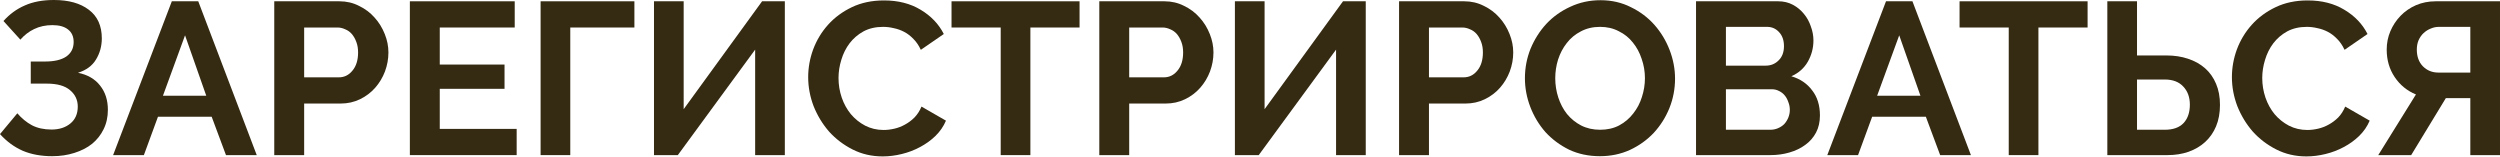
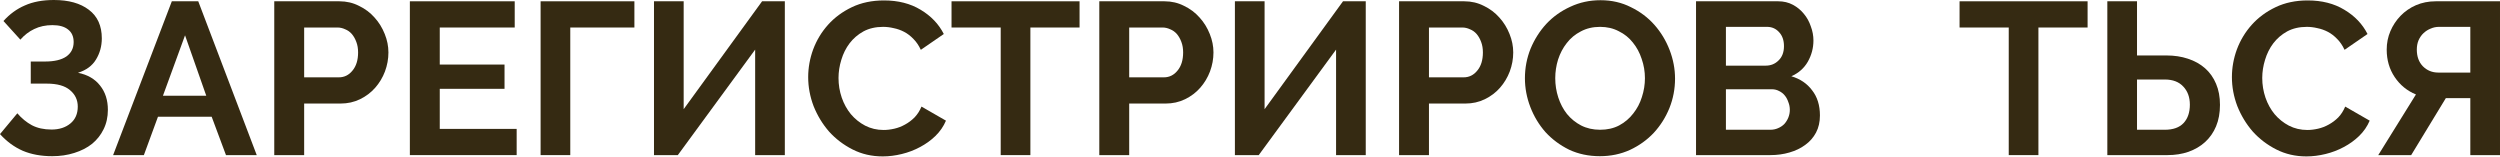
<svg xmlns="http://www.w3.org/2000/svg" width="924" height="58" viewBox="0 0 924 58" fill="none">
  <path d="M1.281 7.766C3.576 5.204 6.218 3.283 9.207 2.002C12.197 0.667 15.773 0 19.936 0C25.381 0 29.677 1.201 32.827 3.603C36.029 6.005 37.63 9.528 37.63 14.171C37.63 17.054 36.91 19.669 35.469 22.018C34.081 24.313 31.866 25.941 28.823 26.902C32.346 27.596 35.069 29.17 36.99 31.626C38.912 34.028 39.872 37.017 39.872 40.593C39.872 43.262 39.339 45.664 38.271 47.799C37.257 49.88 35.842 51.669 34.028 53.163C32.213 54.604 30.024 55.725 27.462 56.526C24.954 57.327 22.231 57.727 19.296 57.727C15.186 57.727 11.556 57.06 8.407 55.725C5.258 54.337 2.455 52.282 0 49.56L6.405 41.874C8.007 43.742 9.795 45.21 11.77 46.278C13.798 47.345 16.227 47.879 19.055 47.879C21.884 47.879 24.206 47.132 26.021 45.637C27.836 44.142 28.743 42.061 28.743 39.392C28.743 36.937 27.783 34.908 25.861 33.307C23.993 31.706 21.137 30.905 17.294 30.905H11.369V22.738H16.654C20.07 22.738 22.685 22.125 24.5 20.897C26.315 19.616 27.222 17.828 27.222 15.533C27.222 13.504 26.528 11.956 25.14 10.889C23.806 9.821 21.884 9.288 19.376 9.288C16.867 9.288 14.625 9.768 12.65 10.729C10.729 11.636 9.021 12.944 7.526 14.652L1.281 7.766Z" fill="#352A12" />
  <path d="M63.506 0.48H73.274L94.891 57.327H83.522L78.238 43.155H58.382L53.178 57.327H41.808L63.506 0.48ZM76.236 35.389L68.39 13.051L60.223 35.389H76.236Z" fill="#352A12" />
  <path d="M101.367 57.327V0.48H125.466C128.082 0.48 130.484 1.041 132.672 2.162C134.914 3.229 136.835 4.67 138.437 6.485C140.038 8.247 141.292 10.275 142.2 12.57C143.107 14.812 143.561 17.081 143.561 19.376C143.561 21.778 143.134 24.126 142.28 26.421C141.426 28.663 140.225 30.665 138.677 32.426C137.129 34.188 135.261 35.602 133.072 36.67C130.884 37.737 128.482 38.271 125.867 38.271H112.416V57.327H101.367ZM112.416 28.583H125.226C127.254 28.583 128.936 27.756 130.27 26.101C131.658 24.447 132.352 22.205 132.352 19.376C132.352 17.935 132.138 16.654 131.711 15.533C131.284 14.358 130.724 13.371 130.03 12.57C129.336 11.77 128.509 11.182 127.548 10.809C126.64 10.382 125.706 10.168 124.746 10.168H112.416V28.583Z" fill="#352A12" />
  <path d="M190.958 47.639V57.327H151.485V0.48H190.237V10.168H162.534V23.859H186.474V32.827H162.534V47.639H190.958Z" fill="#352A12" />
  <path d="M234.474 10.168H210.775V57.327H199.806V0.48H234.474V10.168Z" fill="#352A12" />
  <path d="M252.684 40.353L281.667 0.48H290.074V57.327H279.105V18.335L250.522 57.327H241.715V0.48H252.684V40.353Z" fill="#352A12" />
  <path d="M298.706 28.503C298.706 25.034 299.32 21.617 300.548 18.255C301.829 14.839 303.67 11.796 306.072 9.127C308.474 6.459 311.41 4.297 314.879 2.642C318.349 0.987 322.299 0.16 326.729 0.16C331.96 0.16 336.47 1.308 340.26 3.603C344.103 5.898 346.959 8.887 348.827 12.57L340.34 18.415C339.593 16.814 338.685 15.479 337.618 14.412C336.55 13.291 335.403 12.41 334.175 11.77C332.947 11.129 331.666 10.675 330.332 10.408C328.997 10.088 327.69 9.928 326.409 9.928C323.633 9.928 321.204 10.489 319.123 11.609C317.094 12.73 315.386 14.198 313.999 16.013C312.664 17.774 311.65 19.803 310.956 22.098C310.262 24.34 309.915 26.582 309.915 28.823C309.915 31.332 310.316 33.761 311.116 36.109C311.917 38.404 313.038 40.433 314.479 42.194C315.974 43.956 317.735 45.37 319.763 46.438C321.845 47.505 324.113 48.039 326.569 48.039C327.85 48.039 329.184 47.879 330.572 47.559C331.96 47.238 333.268 46.731 334.495 46.037C335.776 45.343 336.951 44.463 338.018 43.395C339.086 42.274 339.94 40.94 340.58 39.392L349.628 44.596C348.72 46.731 347.412 48.626 345.704 50.281C344.05 51.882 342.155 53.243 340.02 54.364C337.938 55.485 335.696 56.339 333.294 56.926C330.892 57.513 328.544 57.807 326.249 57.807C322.192 57.807 318.482 56.953 315.12 55.245C311.757 53.537 308.848 51.322 306.392 48.599C303.99 45.824 302.096 42.701 300.708 39.232C299.373 35.709 298.706 32.133 298.706 28.503Z" fill="#352A12" />
  <path d="M399.005 10.168H380.83V57.327H369.861V10.168H351.686V0.48H399.005V10.168Z" fill="#352A12" />
  <path d="M406.302 57.327V0.48H430.401C433.017 0.48 435.419 1.041 437.607 2.162C439.849 3.229 441.77 4.67 443.372 6.485C444.973 8.247 446.227 10.275 447.135 12.57C448.042 14.812 448.496 17.081 448.496 19.376C448.496 21.778 448.069 24.126 447.215 26.421C446.361 28.663 445.16 30.665 443.612 32.426C442.064 34.188 440.196 35.602 438.007 36.67C435.819 37.737 433.417 38.271 430.802 38.271H417.351V57.327H406.302ZM417.351 28.583H430.161C432.189 28.583 433.871 27.756 435.205 26.101C436.593 24.447 437.287 22.205 437.287 19.376C437.287 17.935 437.073 16.654 436.646 15.533C436.219 14.358 435.659 13.371 434.965 12.57C434.271 11.77 433.444 11.182 432.483 10.809C431.575 10.382 430.641 10.168 429.681 10.168H417.351V28.583Z" fill="#352A12" />
  <path d="M467.389 40.353L496.373 0.48H504.78V57.327H493.811V18.335L465.228 57.327H456.42V0.48H467.389V40.353Z" fill="#352A12" />
  <path d="M517.095 57.327V0.48H541.194C543.81 0.48 546.212 1.041 548.4 2.162C550.642 3.229 552.564 4.67 554.165 6.485C555.766 8.247 557.02 10.275 557.928 12.57C558.835 14.812 559.289 17.081 559.289 19.376C559.289 21.778 558.862 24.126 558.008 26.421C557.154 28.663 555.953 30.665 554.405 32.426C552.857 34.188 550.989 35.602 548.8 36.67C546.612 37.737 544.21 38.271 541.595 38.271H528.144V57.327H517.095ZM528.144 28.583H540.954C542.982 28.583 544.664 27.756 545.998 26.101C547.386 24.447 548.08 22.205 548.08 19.376C548.08 17.935 547.866 16.654 547.439 15.533C547.012 14.358 546.452 13.371 545.758 12.57C545.064 11.77 544.237 11.182 543.276 10.809C542.369 10.382 541.434 10.168 540.474 10.168H528.144V28.583Z" fill="#352A12" />
  <path d="M591.313 57.727C587.15 57.727 583.36 56.926 579.944 55.325C576.581 53.67 573.672 51.508 571.217 48.84C568.815 46.117 566.947 43.022 565.612 39.552C564.278 36.083 563.611 32.533 563.611 28.904C563.611 25.114 564.305 21.484 565.692 18.015C567.133 14.545 569.082 11.476 571.537 8.807C574.046 6.138 577.008 4.03 580.424 2.482C583.84 0.881 587.55 0.08 591.553 0.08C595.663 0.08 599.4 0.934 602.762 2.642C606.178 4.297 609.087 6.485 611.489 9.207C613.891 11.93 615.76 15.025 617.094 18.495C618.428 21.965 619.096 25.487 619.096 29.064C619.096 32.853 618.402 36.483 617.014 39.952C615.626 43.368 613.705 46.411 611.249 49.08C608.794 51.695 605.858 53.804 602.442 55.405C599.026 56.953 595.316 57.727 591.313 57.727ZM574.82 28.904C574.82 31.359 575.193 33.734 575.941 36.029C576.688 38.324 577.755 40.353 579.143 42.114C580.584 43.876 582.319 45.29 584.347 46.358C586.429 47.425 588.778 47.959 591.393 47.959C594.062 47.959 596.411 47.425 598.439 46.358C600.521 45.237 602.255 43.769 603.643 41.954C605.084 40.139 606.152 38.111 606.846 35.869C607.593 33.574 607.967 31.252 607.967 28.904C607.967 26.448 607.566 24.073 606.766 21.778C606.018 19.483 604.924 17.454 603.483 15.693C602.095 13.931 600.36 12.543 598.279 11.529C596.25 10.462 593.955 9.928 591.393 9.928C588.724 9.928 586.349 10.489 584.267 11.609C582.186 12.677 580.451 14.118 579.063 15.933C577.675 17.694 576.608 19.723 575.861 22.018C575.167 24.26 574.82 26.555 574.82 28.904Z" fill="#352A12" />
  <path d="M672.648 42.675C672.648 45.077 672.167 47.185 671.207 49C670.246 50.815 668.911 52.336 667.203 53.563C665.549 54.791 663.601 55.725 661.359 56.366C659.17 57.006 656.822 57.327 654.313 57.327H626.851V0.48H657.275C659.25 0.48 661.038 0.907 662.64 1.761C664.241 2.615 665.602 3.736 666.723 5.124C667.844 6.459 668.698 8.007 669.285 9.768C669.926 11.476 670.246 13.211 670.246 14.972C670.246 17.748 669.552 20.363 668.164 22.819C666.776 25.221 664.748 27.009 662.079 28.183C665.335 29.144 667.897 30.878 669.766 33.387C671.687 35.842 672.648 38.938 672.648 42.675ZM661.519 40.593C661.519 39.579 661.332 38.618 660.958 37.711C660.638 36.75 660.184 35.922 659.597 35.229C659.01 34.535 658.316 34.001 657.516 33.627C656.715 33.2 655.834 32.987 654.873 32.987H637.9V47.959H654.313C655.327 47.959 656.261 47.772 657.115 47.398C658.023 47.025 658.797 46.518 659.437 45.877C660.078 45.183 660.585 44.383 660.958 43.475C661.332 42.568 661.519 41.607 661.519 40.593ZM637.9 9.928V24.26H652.632C654.5 24.26 656.074 23.619 657.355 22.338C658.69 21.057 659.357 19.296 659.357 17.054C659.357 14.865 658.743 13.131 657.516 11.85C656.341 10.569 654.873 9.928 653.112 9.928H637.9Z" fill="#352A12" />
-   <path d="M697.067 0.48H706.835L728.453 57.327H717.083L711.799 43.155H691.943L686.739 57.327H675.369L697.067 0.48ZM709.797 35.389L701.951 13.051L693.784 35.389H709.797Z" fill="#352A12" />
  <path d="M771.573 10.168H753.398V57.327H742.429V10.168H724.254V0.48H771.573V10.168Z" fill="#352A12" />
  <path d="M778.87 0.48H789.839V20.497H800.727C803.61 20.497 806.252 20.897 808.654 21.698C811.109 22.498 813.218 23.673 814.979 25.221C816.74 26.768 818.102 28.69 819.062 30.985C820.023 33.227 820.504 35.816 820.504 38.752C820.504 41.74 820.023 44.383 819.062 46.678C818.102 48.973 816.74 50.921 814.979 52.523C813.271 54.071 811.216 55.272 808.814 56.126C806.465 56.926 803.903 57.327 801.128 57.327H778.87V0.48ZM789.839 47.959H800.087C803.183 47.959 805.505 47.132 807.053 45.477C808.601 43.822 809.374 41.554 809.374 38.671C809.374 35.949 808.574 33.734 806.973 32.026C805.371 30.265 803.076 29.384 800.087 29.384H789.839V47.959Z" fill="#352A12" />
  <path d="M824.915 28.503C824.915 25.034 825.528 21.617 826.756 18.255C828.037 14.839 829.879 11.796 832.281 9.127C834.683 6.459 837.618 4.297 841.088 2.642C844.557 0.987 848.507 0.16 852.937 0.16C858.168 0.16 862.679 1.308 866.468 3.603C870.311 5.898 873.167 8.887 875.035 12.57L866.548 18.415C865.801 16.814 864.894 15.479 863.826 14.412C862.759 13.291 861.611 12.41 860.383 11.77C859.156 11.129 857.875 10.675 856.54 10.408C855.206 10.088 853.898 9.928 852.617 9.928C849.841 9.928 847.413 10.489 845.331 11.609C843.303 12.73 841.595 14.198 840.207 16.013C838.873 17.774 837.858 19.803 837.165 22.098C836.471 24.34 836.124 26.582 836.124 28.823C836.124 31.332 836.524 33.761 837.325 36.109C838.125 38.404 839.246 40.433 840.687 42.194C842.182 43.956 843.943 45.37 845.972 46.438C848.053 47.505 850.322 48.039 852.777 48.039C854.058 48.039 855.393 47.879 856.78 47.559C858.168 47.238 859.476 46.731 860.704 46.037C861.985 45.343 863.159 44.463 864.227 43.395C865.294 42.274 866.148 40.94 866.789 39.392L875.836 44.596C874.928 46.731 873.621 48.626 871.913 50.281C870.258 51.882 868.363 53.243 866.228 54.364C864.146 55.485 861.905 56.339 859.503 56.926C857.101 57.513 854.752 57.807 852.457 57.807C848.4 57.807 844.691 56.953 841.328 55.245C837.965 53.537 835.056 51.322 832.601 48.599C830.199 45.824 828.304 42.701 826.916 39.232C825.582 35.709 824.915 32.133 824.915 28.503Z" fill="#352A12" />
  <path d="M913.03 57.327V36.269H903.983L891.172 57.327H879.002L892.934 34.908C889.678 33.574 887.062 31.439 885.087 28.503C883.112 25.567 882.125 22.178 882.125 18.335C882.125 15.933 882.578 13.664 883.486 11.529C884.393 9.394 885.648 7.499 887.249 5.845C888.85 4.19 890.745 2.882 892.934 1.922C895.175 0.961 897.604 0.48 900.219 0.48H923.999V57.327H913.03ZM913.03 9.928H901.42C900.353 9.928 899.339 10.142 898.378 10.569C897.417 10.942 896.536 11.503 895.736 12.25C894.989 12.944 894.375 13.825 893.894 14.892C893.467 15.906 893.254 17.054 893.254 18.335C893.254 20.897 894.001 22.952 895.496 24.5C897.044 26.048 898.938 26.822 901.18 26.822H913.03V9.928Z" fill="#352A12" />
</svg>